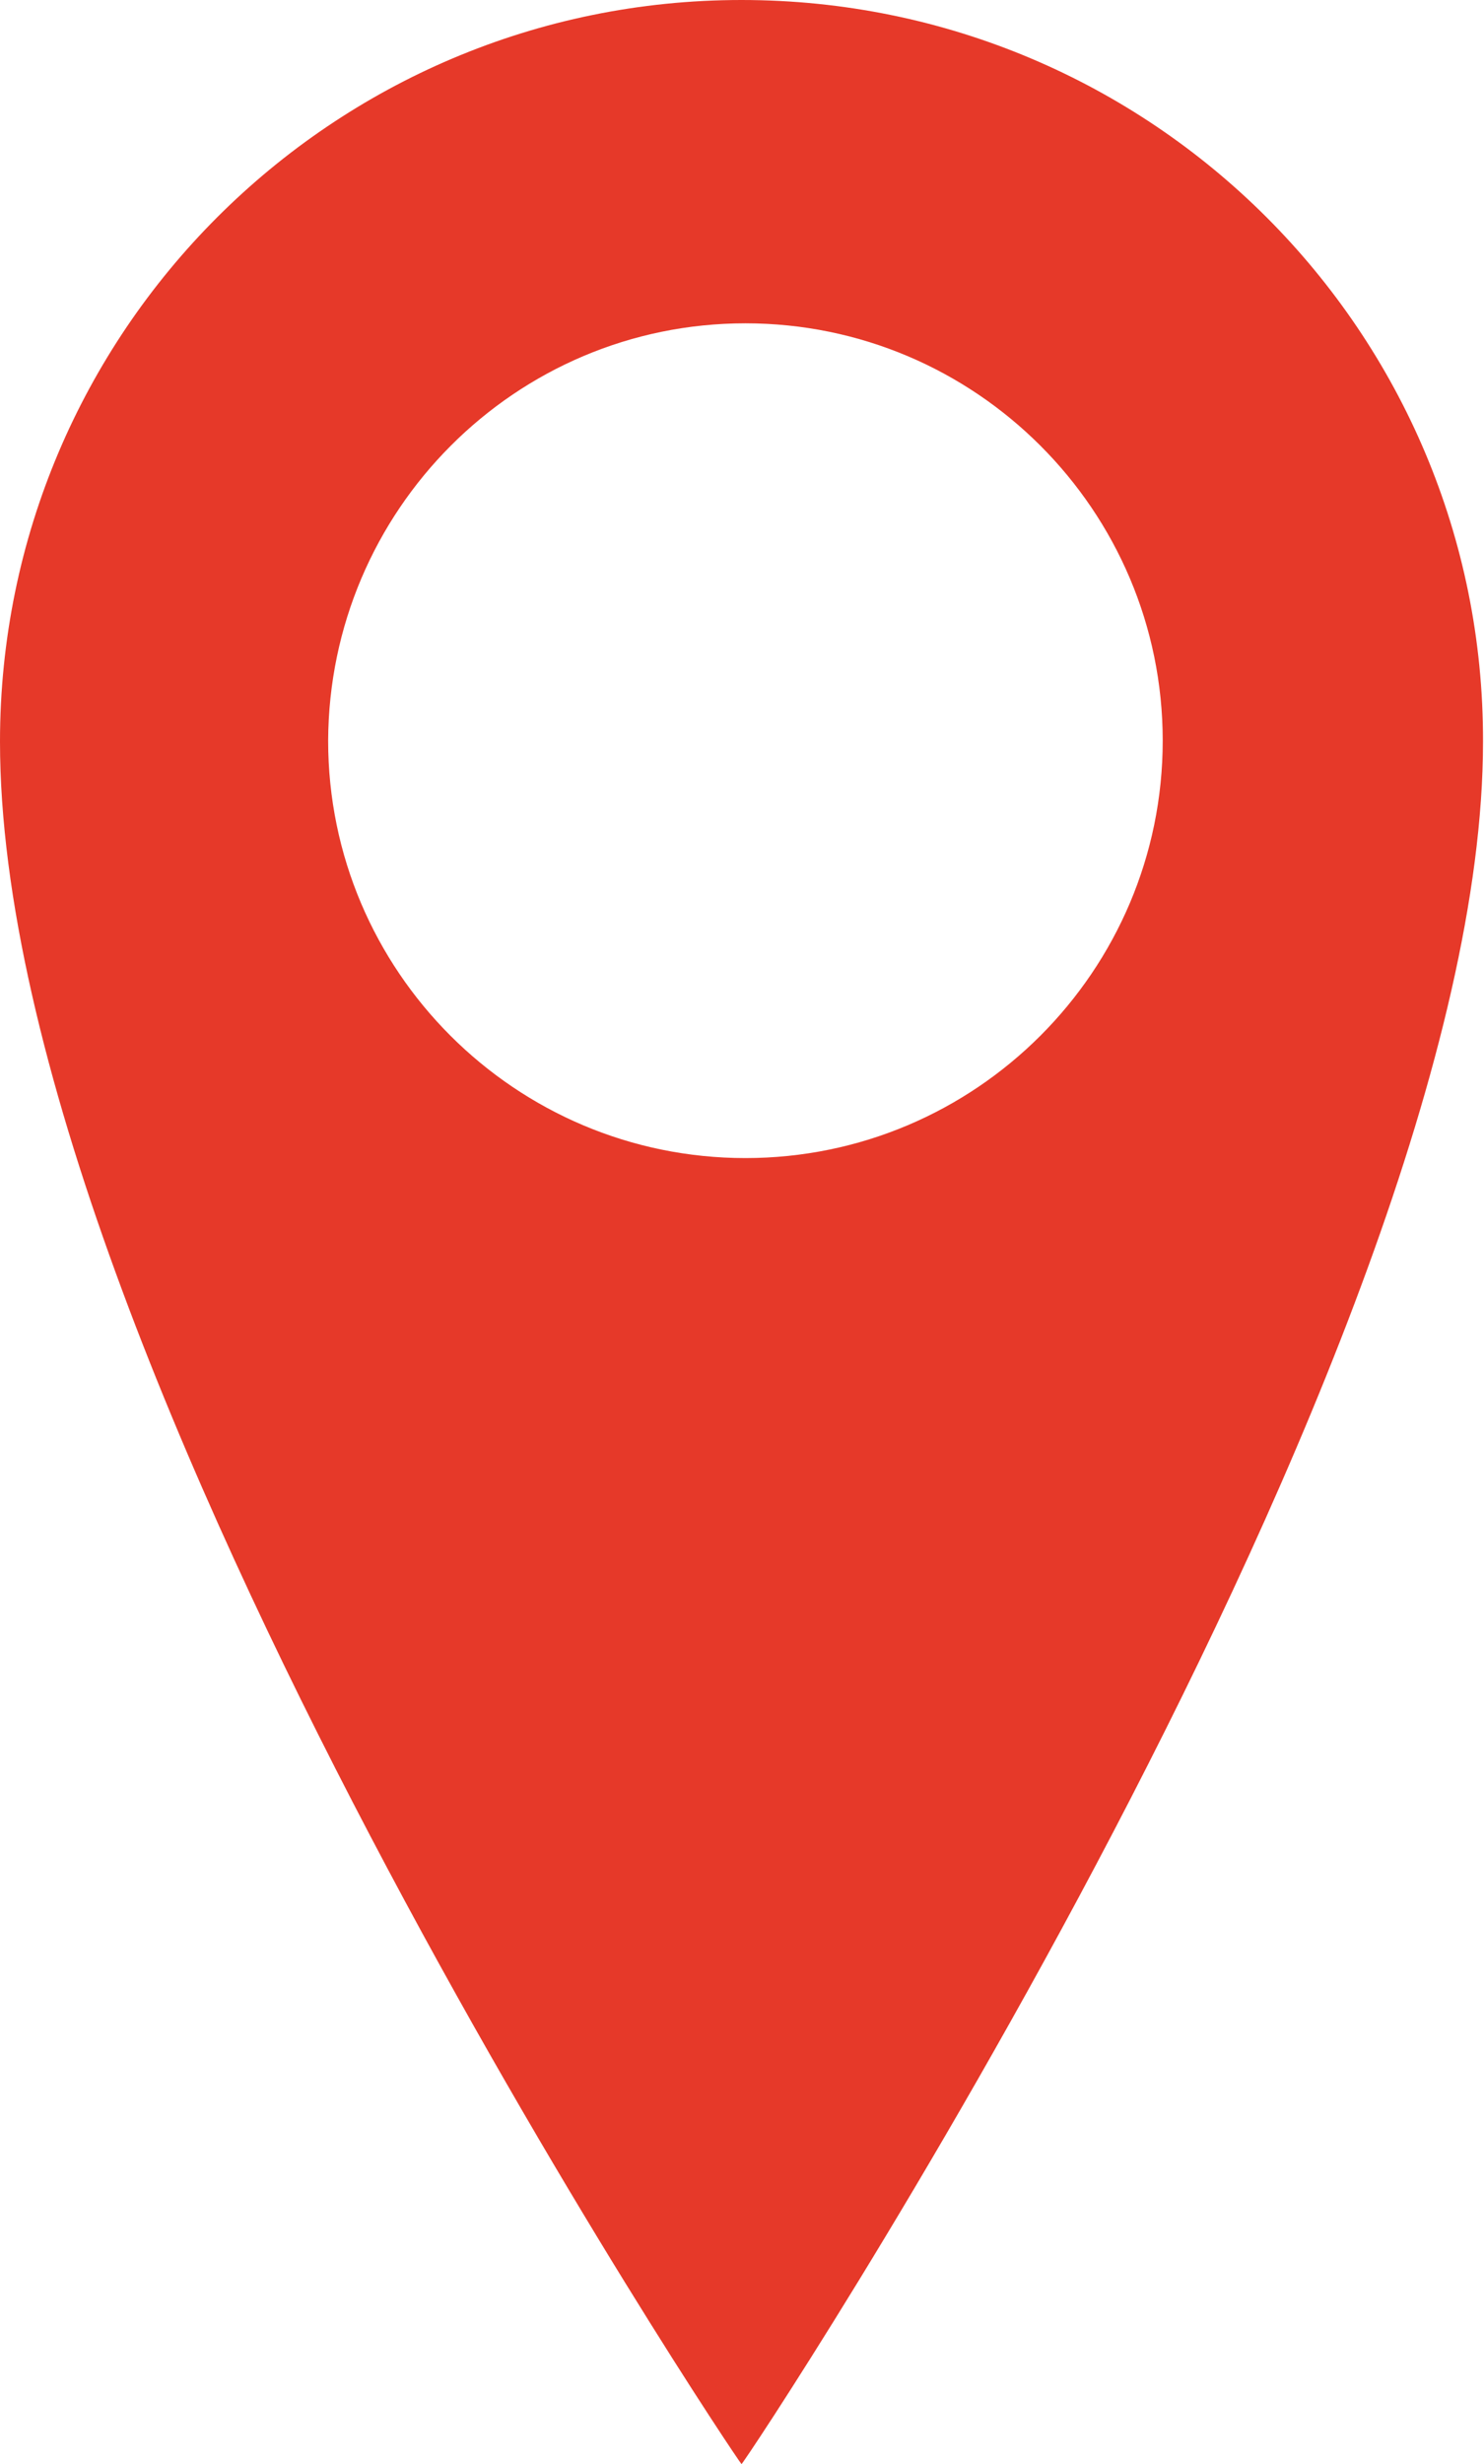
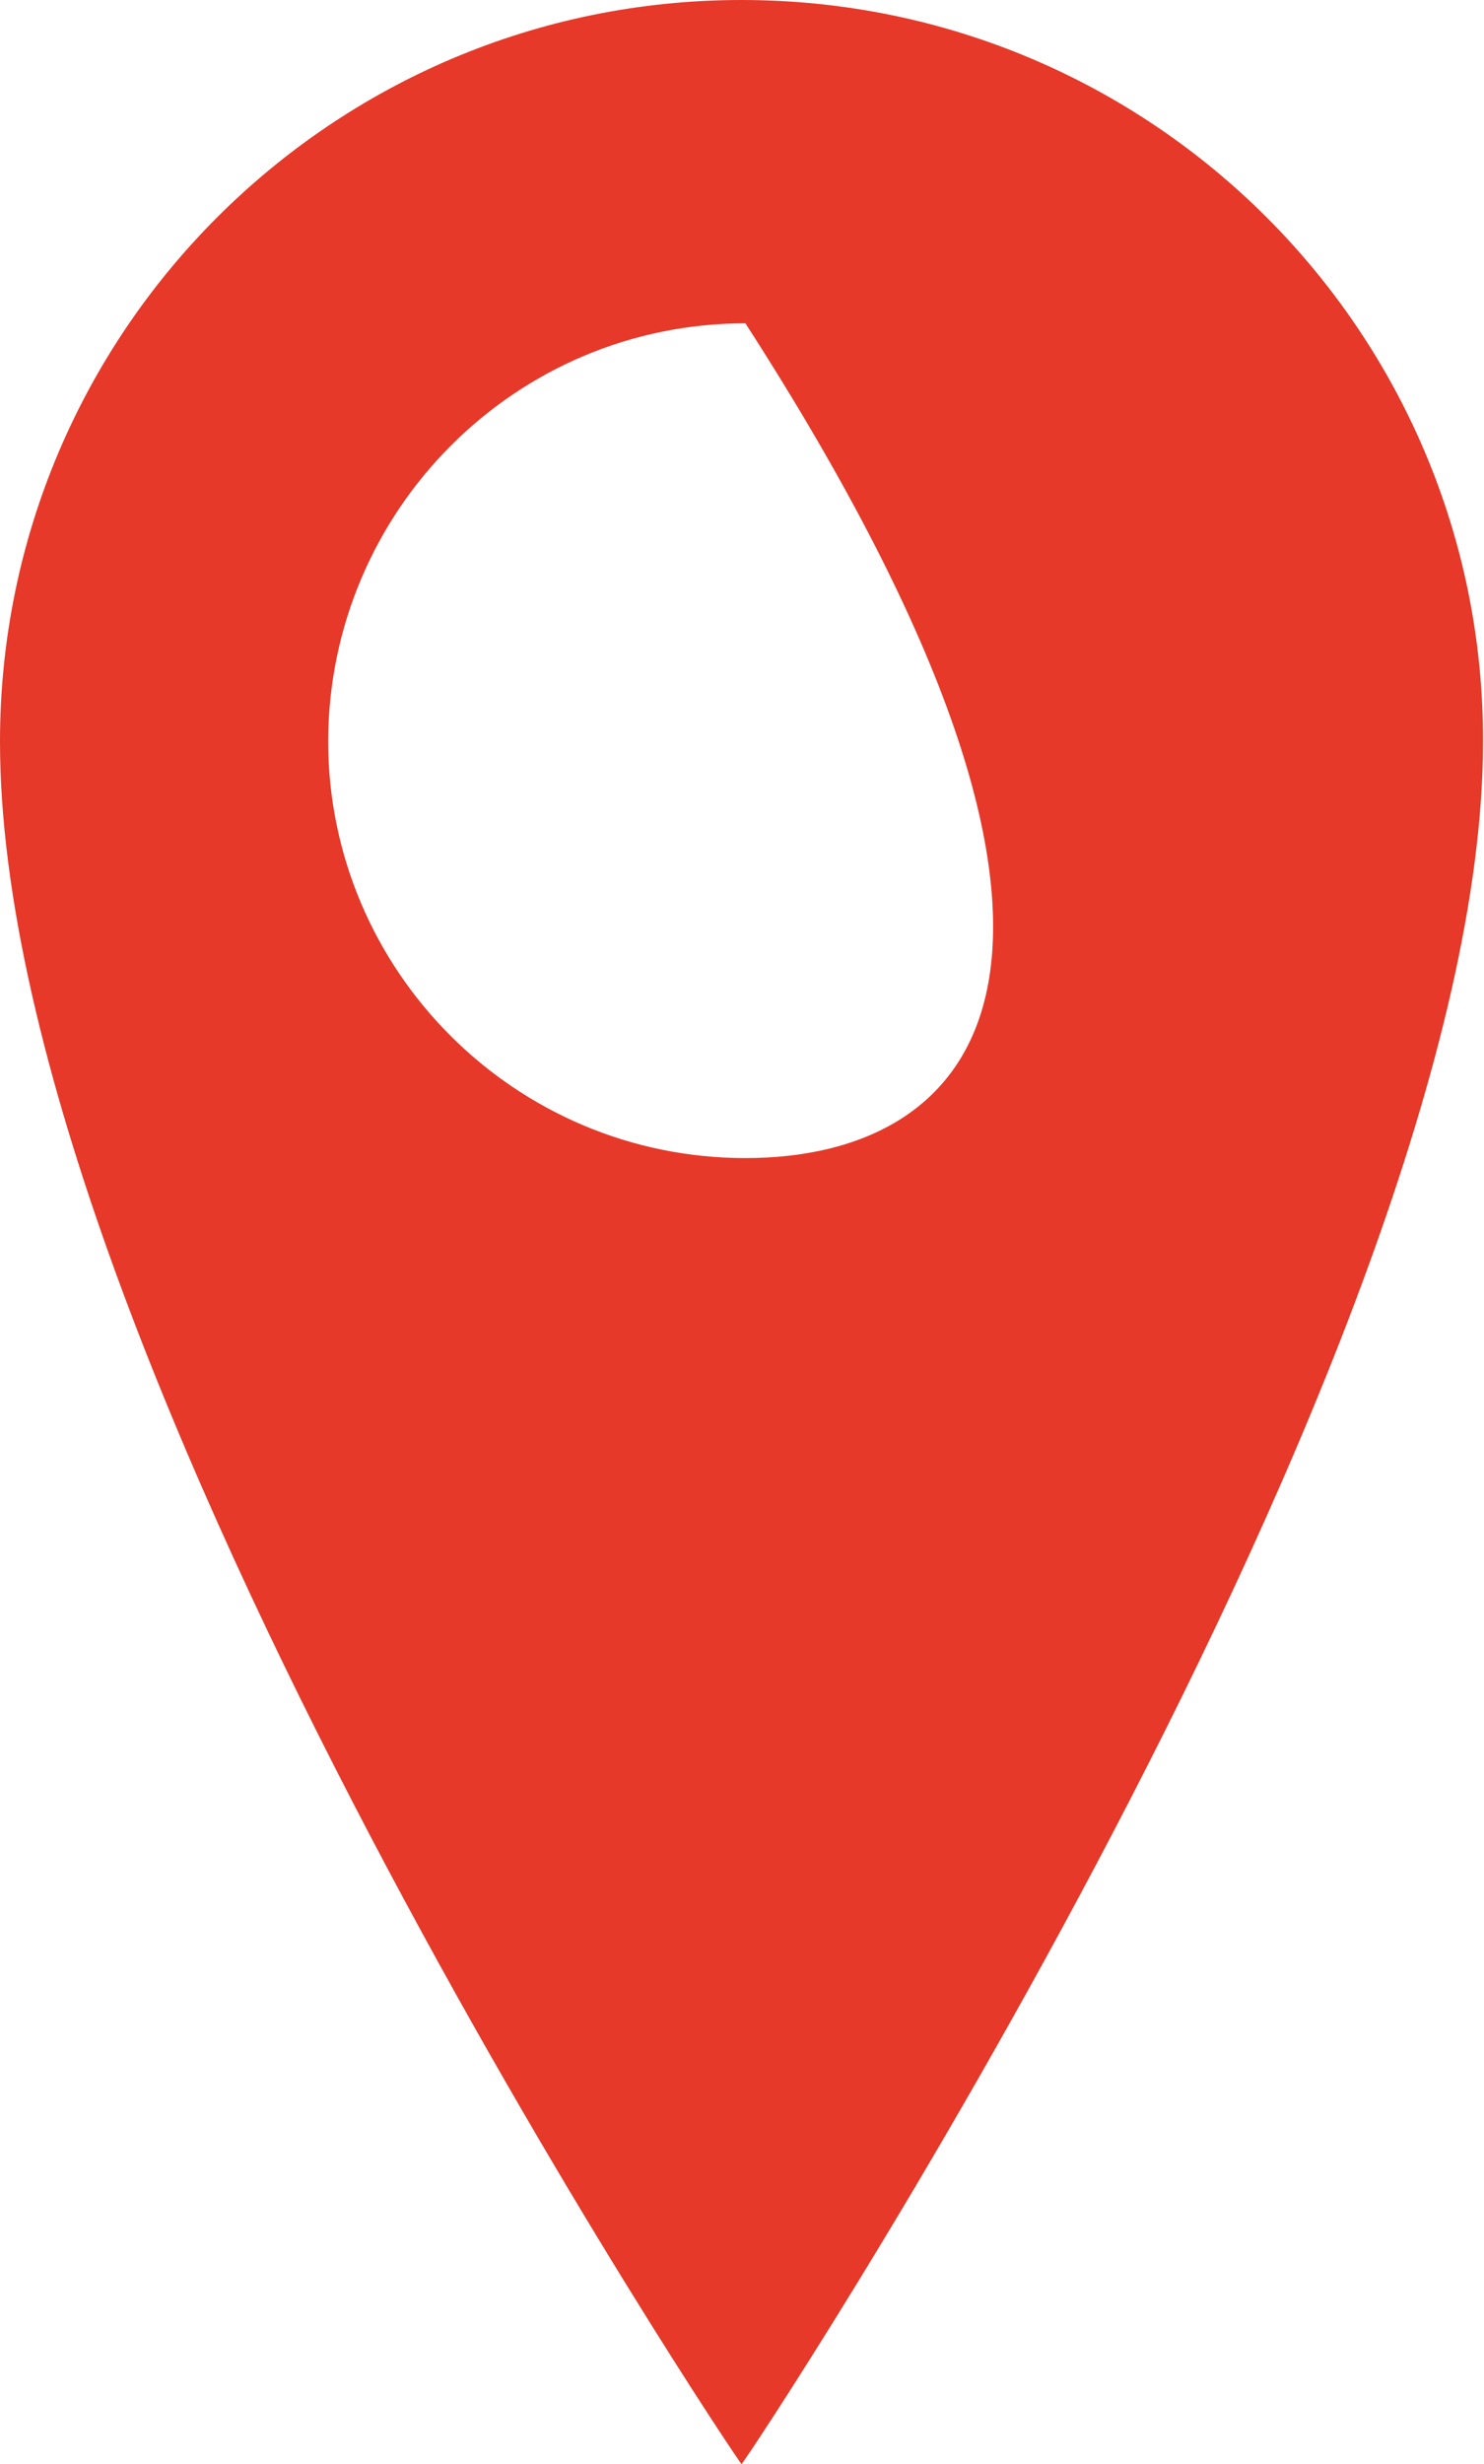
<svg xmlns="http://www.w3.org/2000/svg" version="1.1" id="Слой_1" x="0px" y="0px" viewBox="0 0 151.5 251.5" style="enable-background:new 0 0 151.5 251.5;" xml:space="preserve">
  <style type="text/css">
	.st0{fill:#E63929;}
</style>
-   <path class="st0" d="M75.7,0C33.9,0,0,33.9,0,75.7C0,139,75.5,251.5,75.7,251.5c0.3,0,75.7-113.5,75.7-175.8  C151.5,33.9,117.6,0,75.7,0z M76.1,118.2c-23.5,0-42.6-19.1-42.6-42.6C33.6,52.1,52.6,33,76.1,33s42.6,19.1,42.6,42.6  C118.7,99.1,99.6,118.2,76.1,118.2z" />
+   <path class="st0" d="M75.7,0C33.9,0,0,33.9,0,75.7C0,139,75.5,251.5,75.7,251.5c0.3,0,75.7-113.5,75.7-175.8  C151.5,33.9,117.6,0,75.7,0z M76.1,118.2c-23.5,0-42.6-19.1-42.6-42.6C33.6,52.1,52.6,33,76.1,33C118.7,99.1,99.6,118.2,76.1,118.2z" />
</svg>